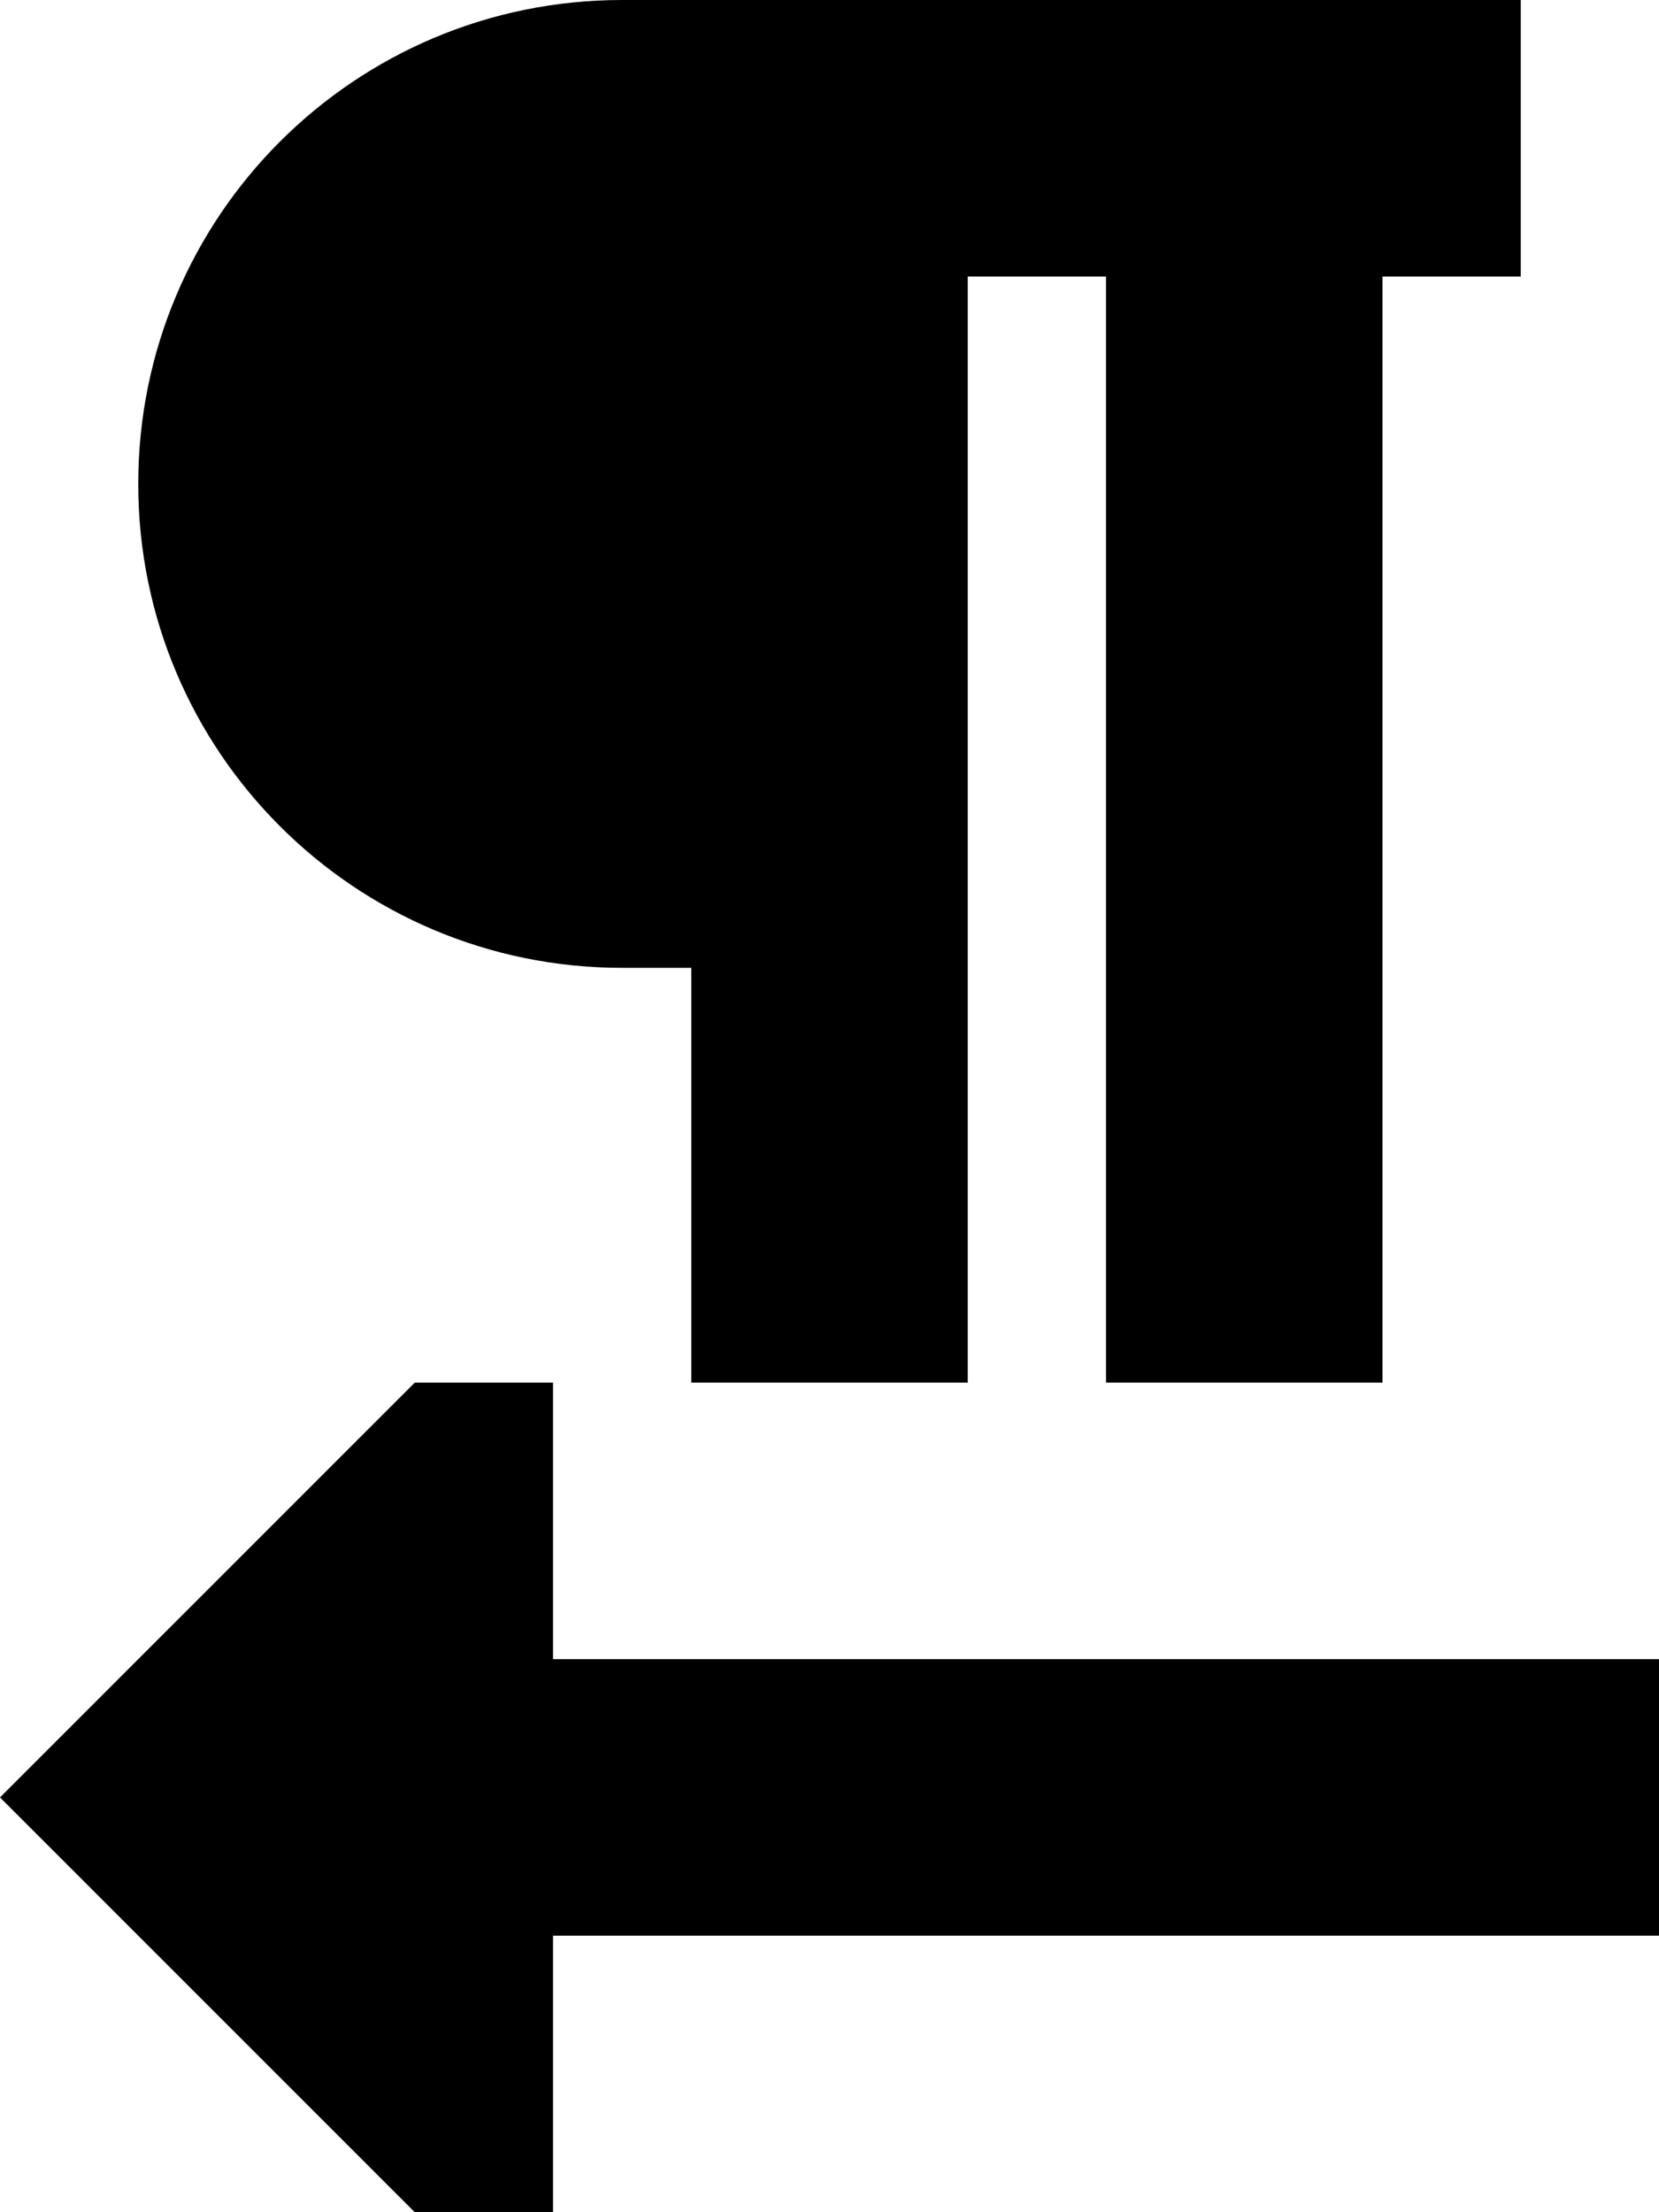
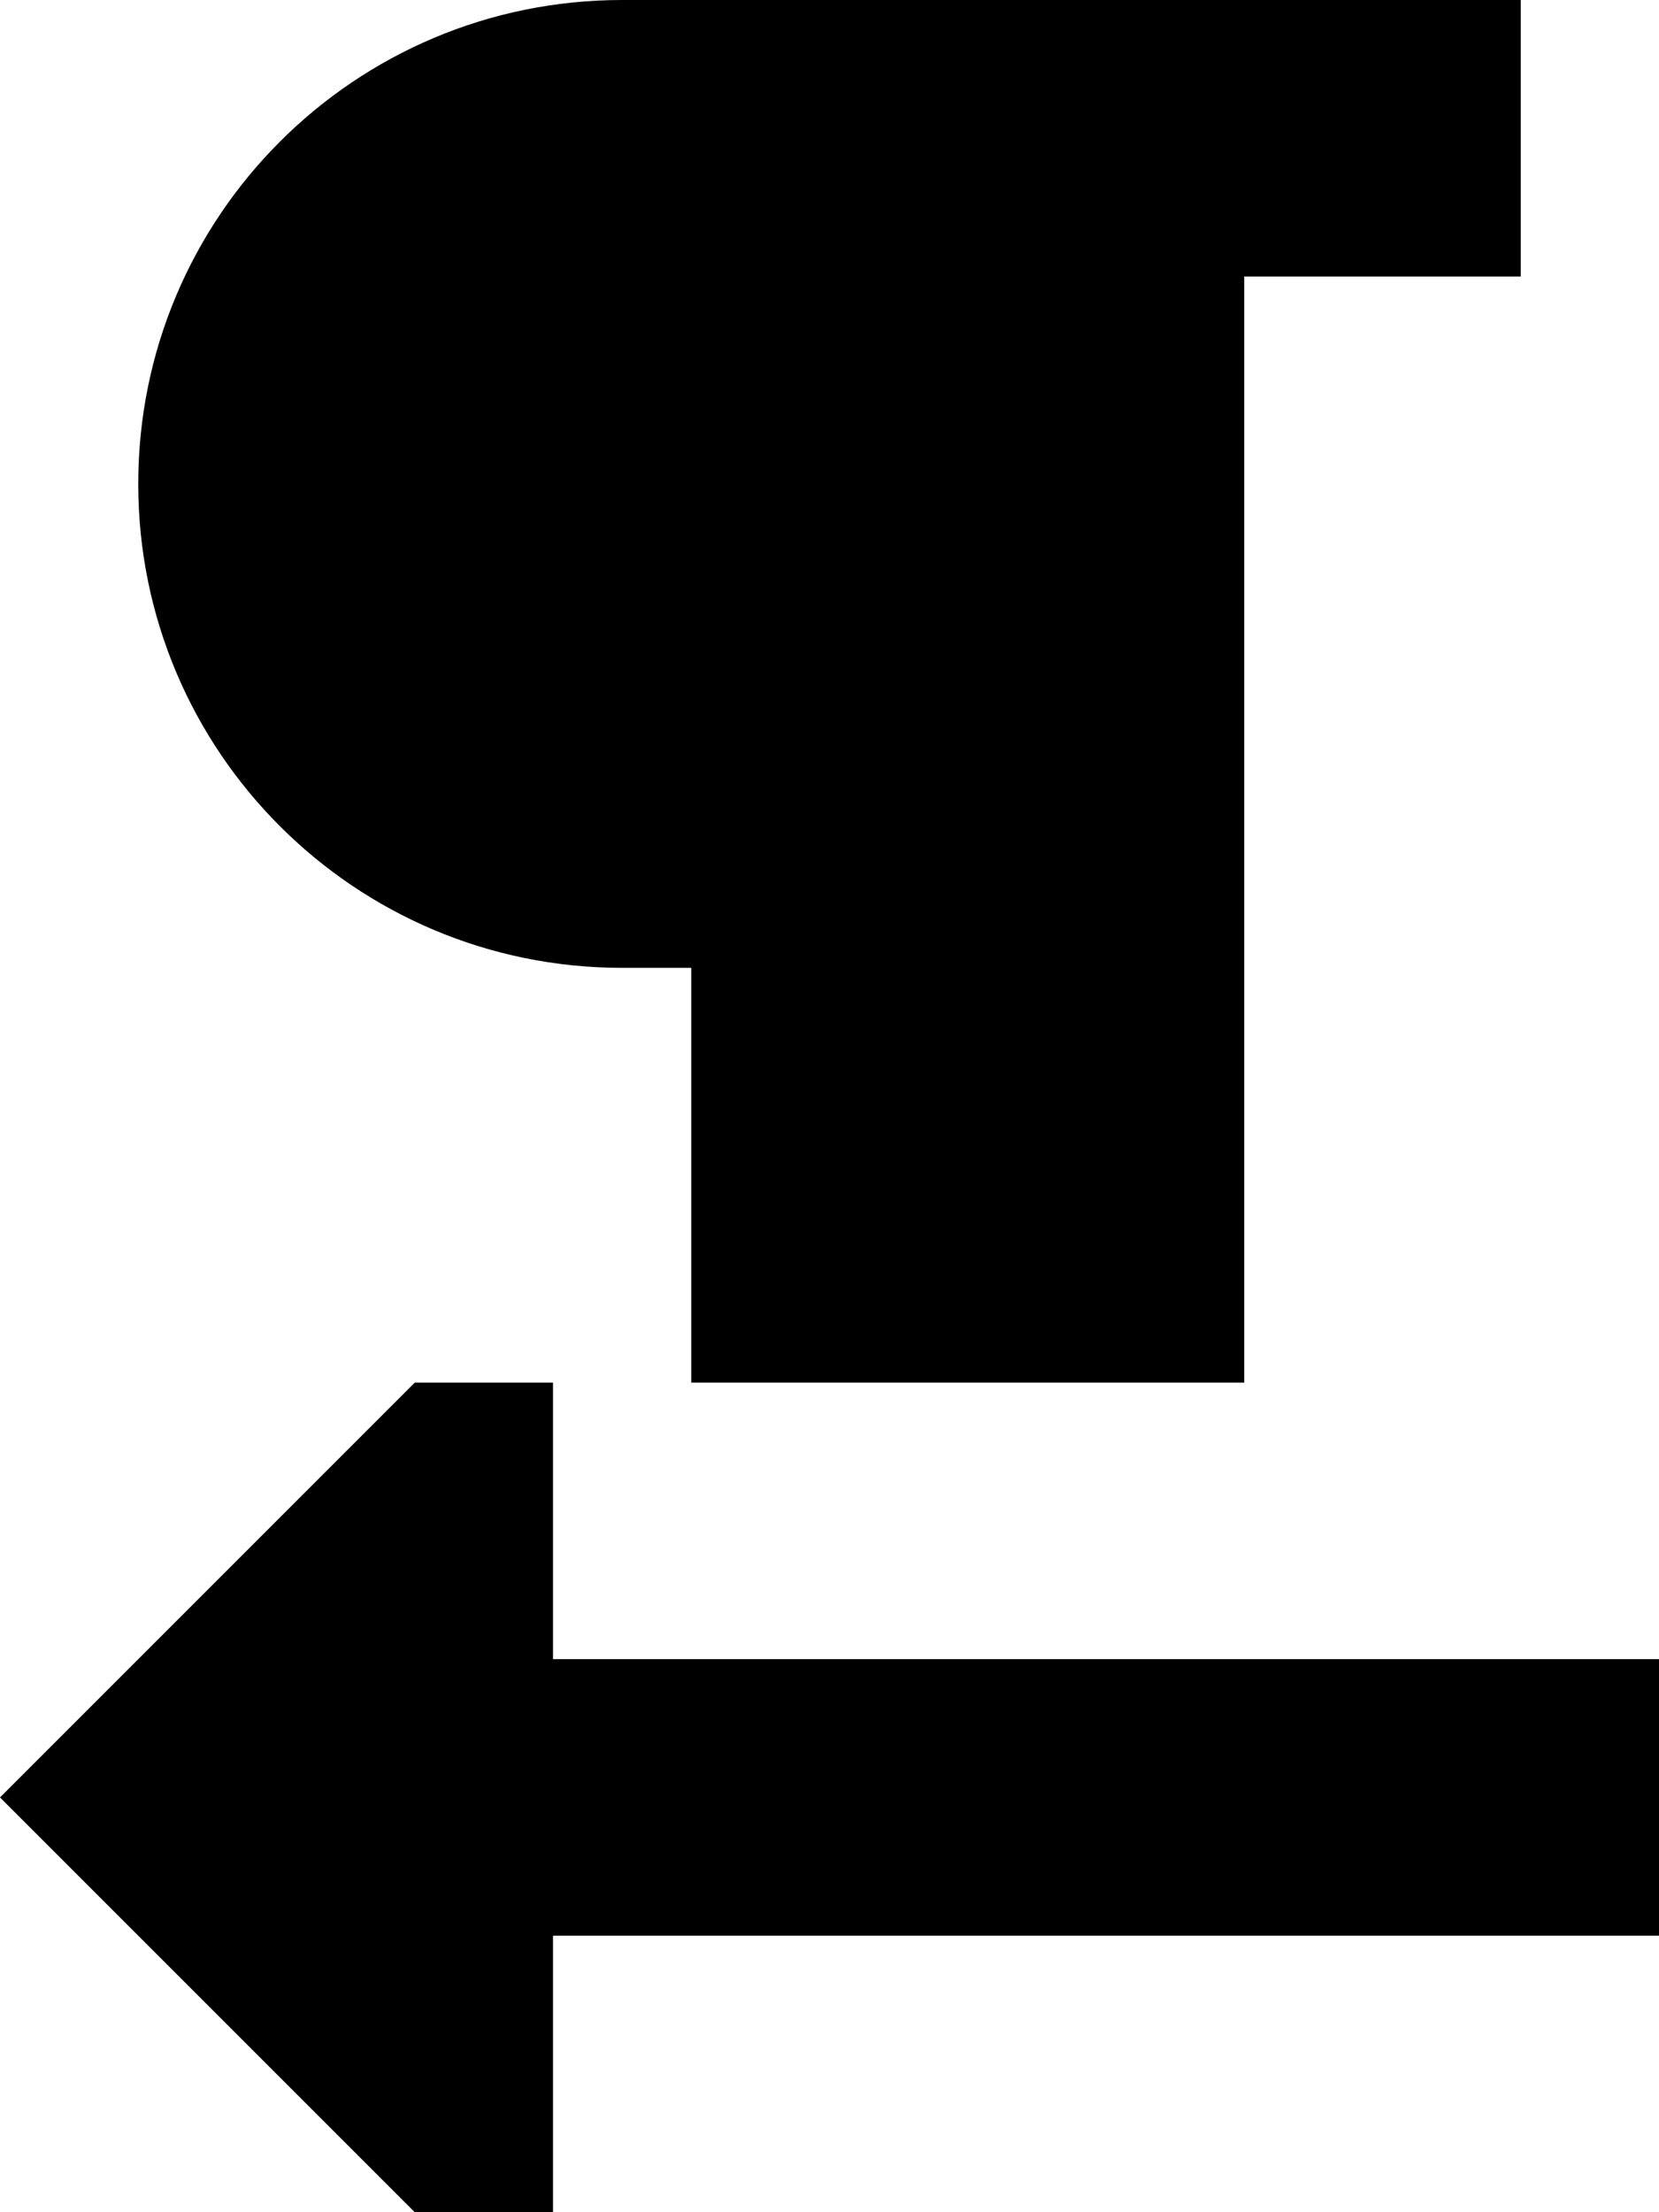
<svg xmlns="http://www.w3.org/2000/svg" viewBox="0 0 384 512">
-   <path d="M320 64h32V0H320 160 144C82.1 0 32 50.1 32 112s50.1 112 112 112h16l0 64v32h64V288l0-224h32l0 224v32h64V288 64zM128 384V320H96L0 416l96 96h32V448H352h32V384H352 128z" />
+   <path d="M320 64h32V0H320 160 144C82.1 0 32 50.1 32 112s50.1 112 112 112h16l0 64v32h64V288l0-224l0 224v32h64V288 64zM128 384V320H96L0 416l96 96h32V448H352h32V384H352 128z" />
</svg>